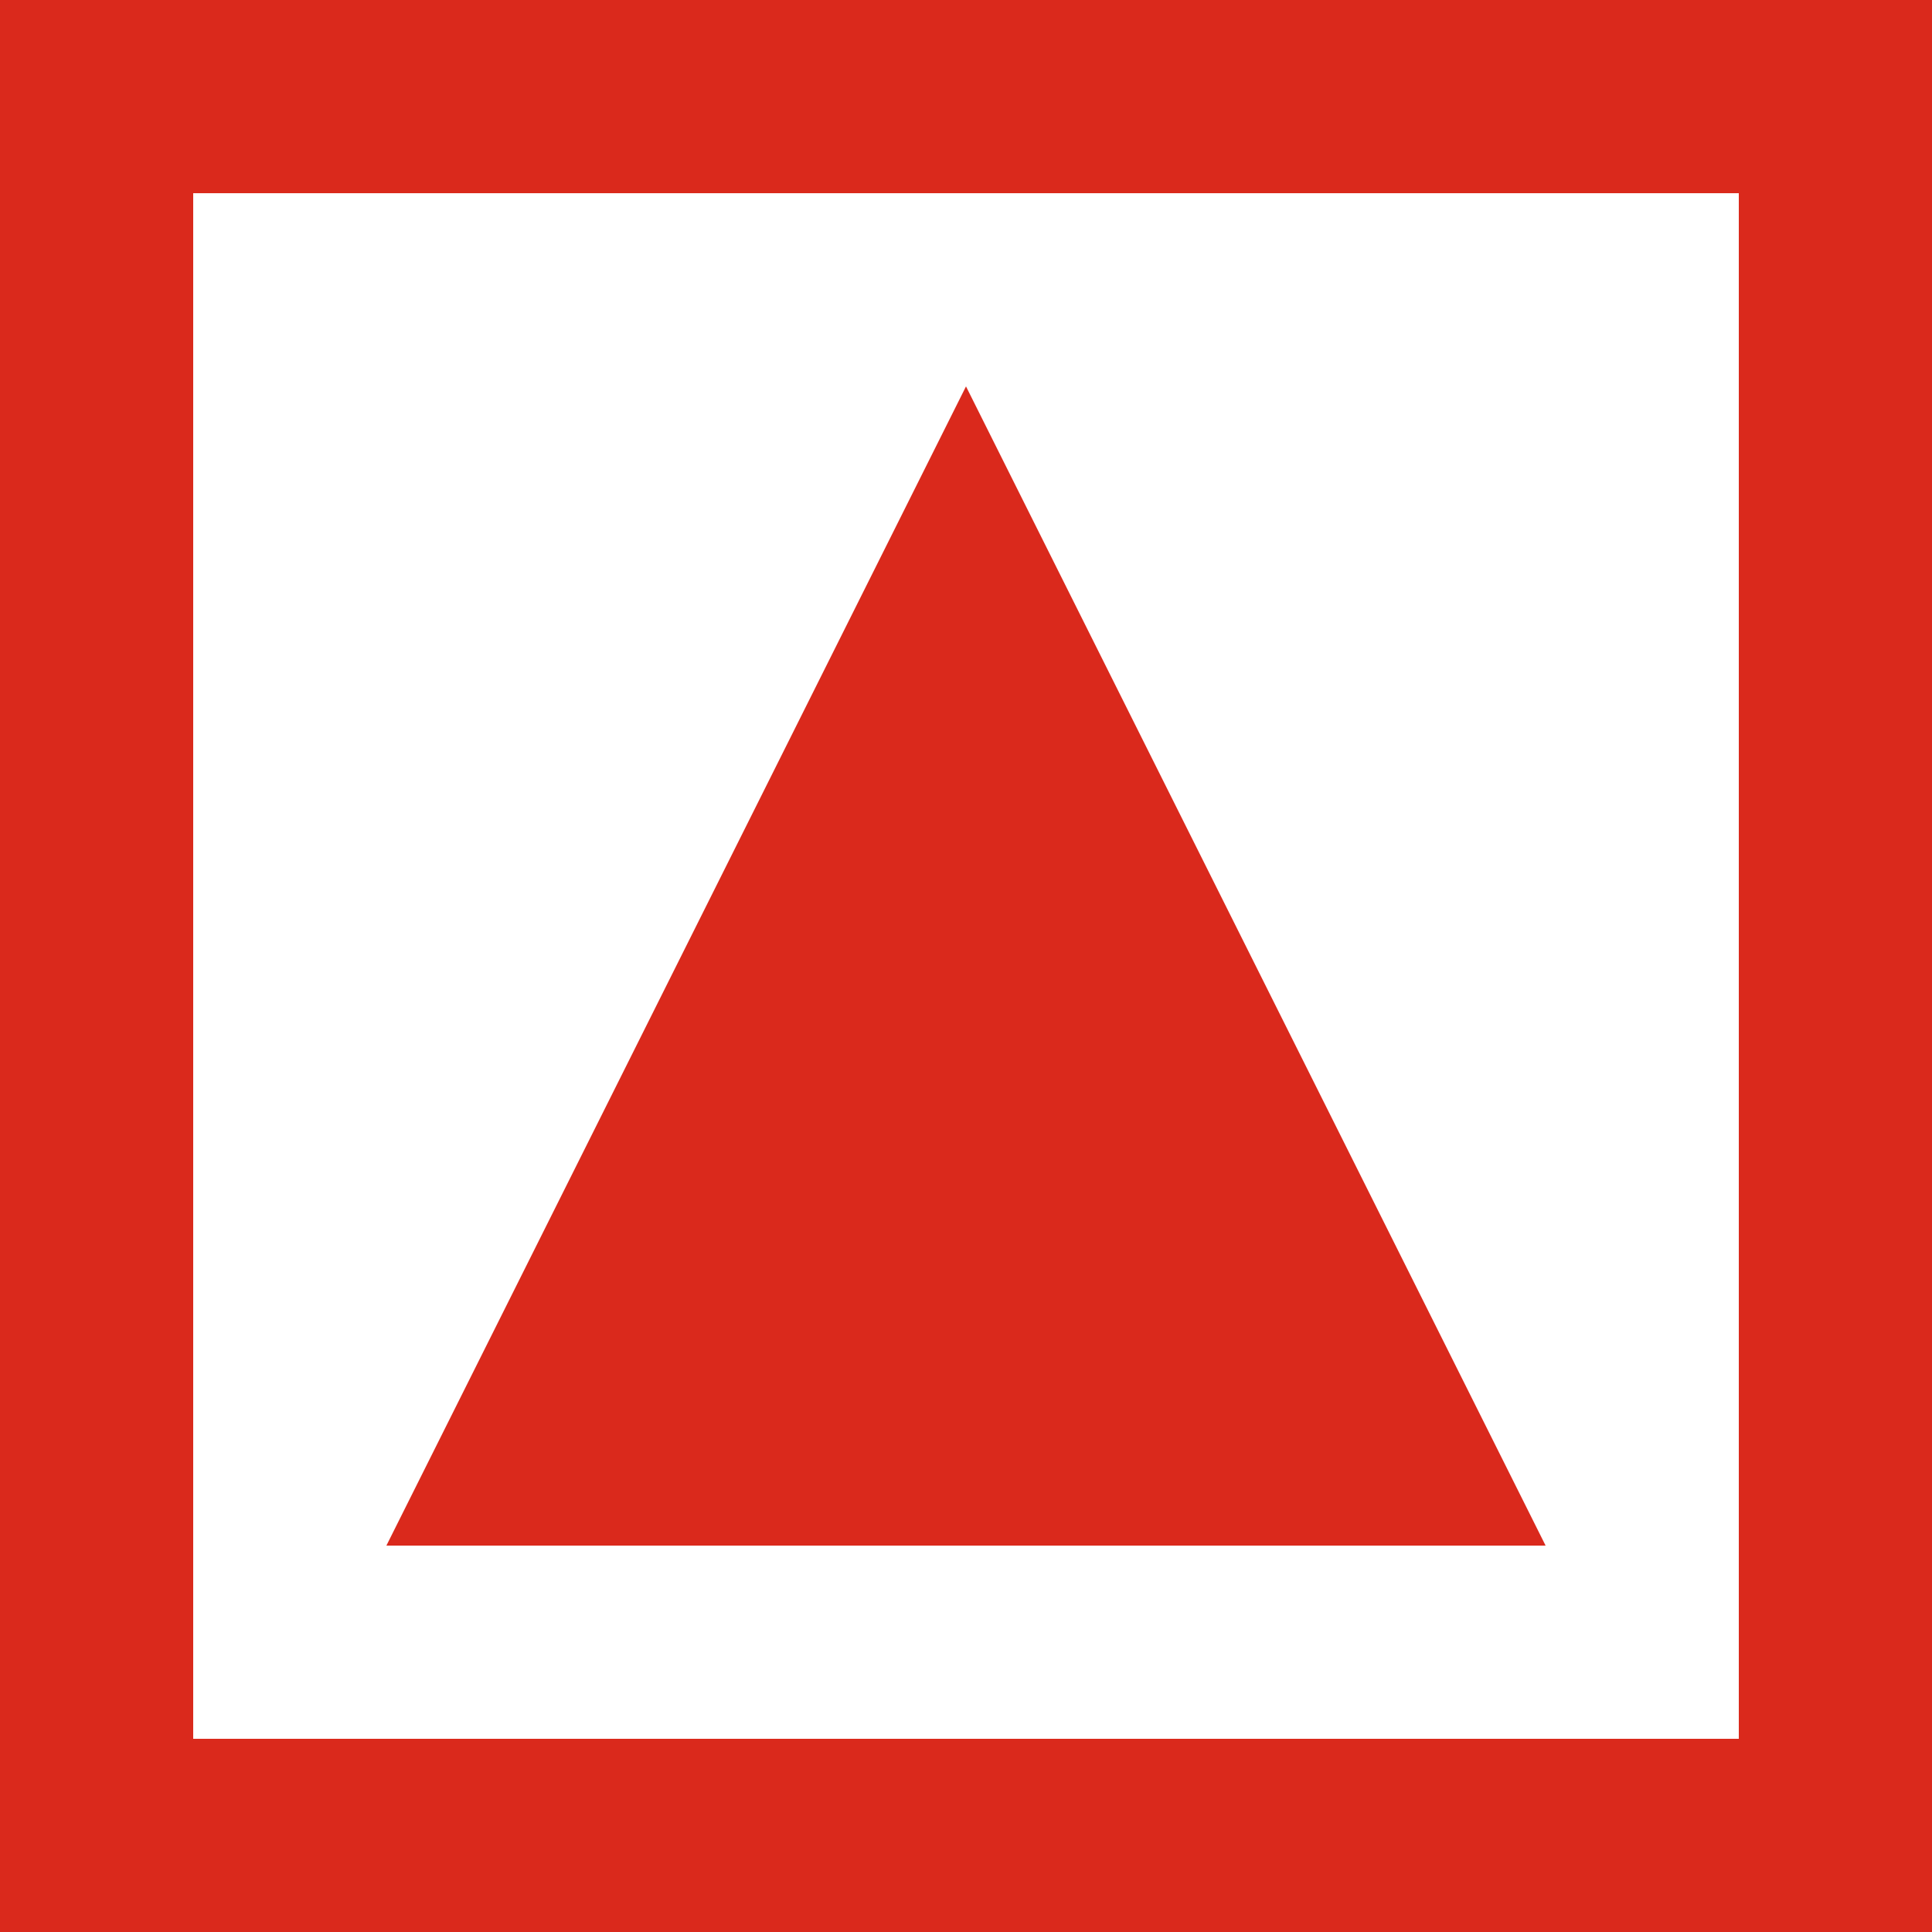
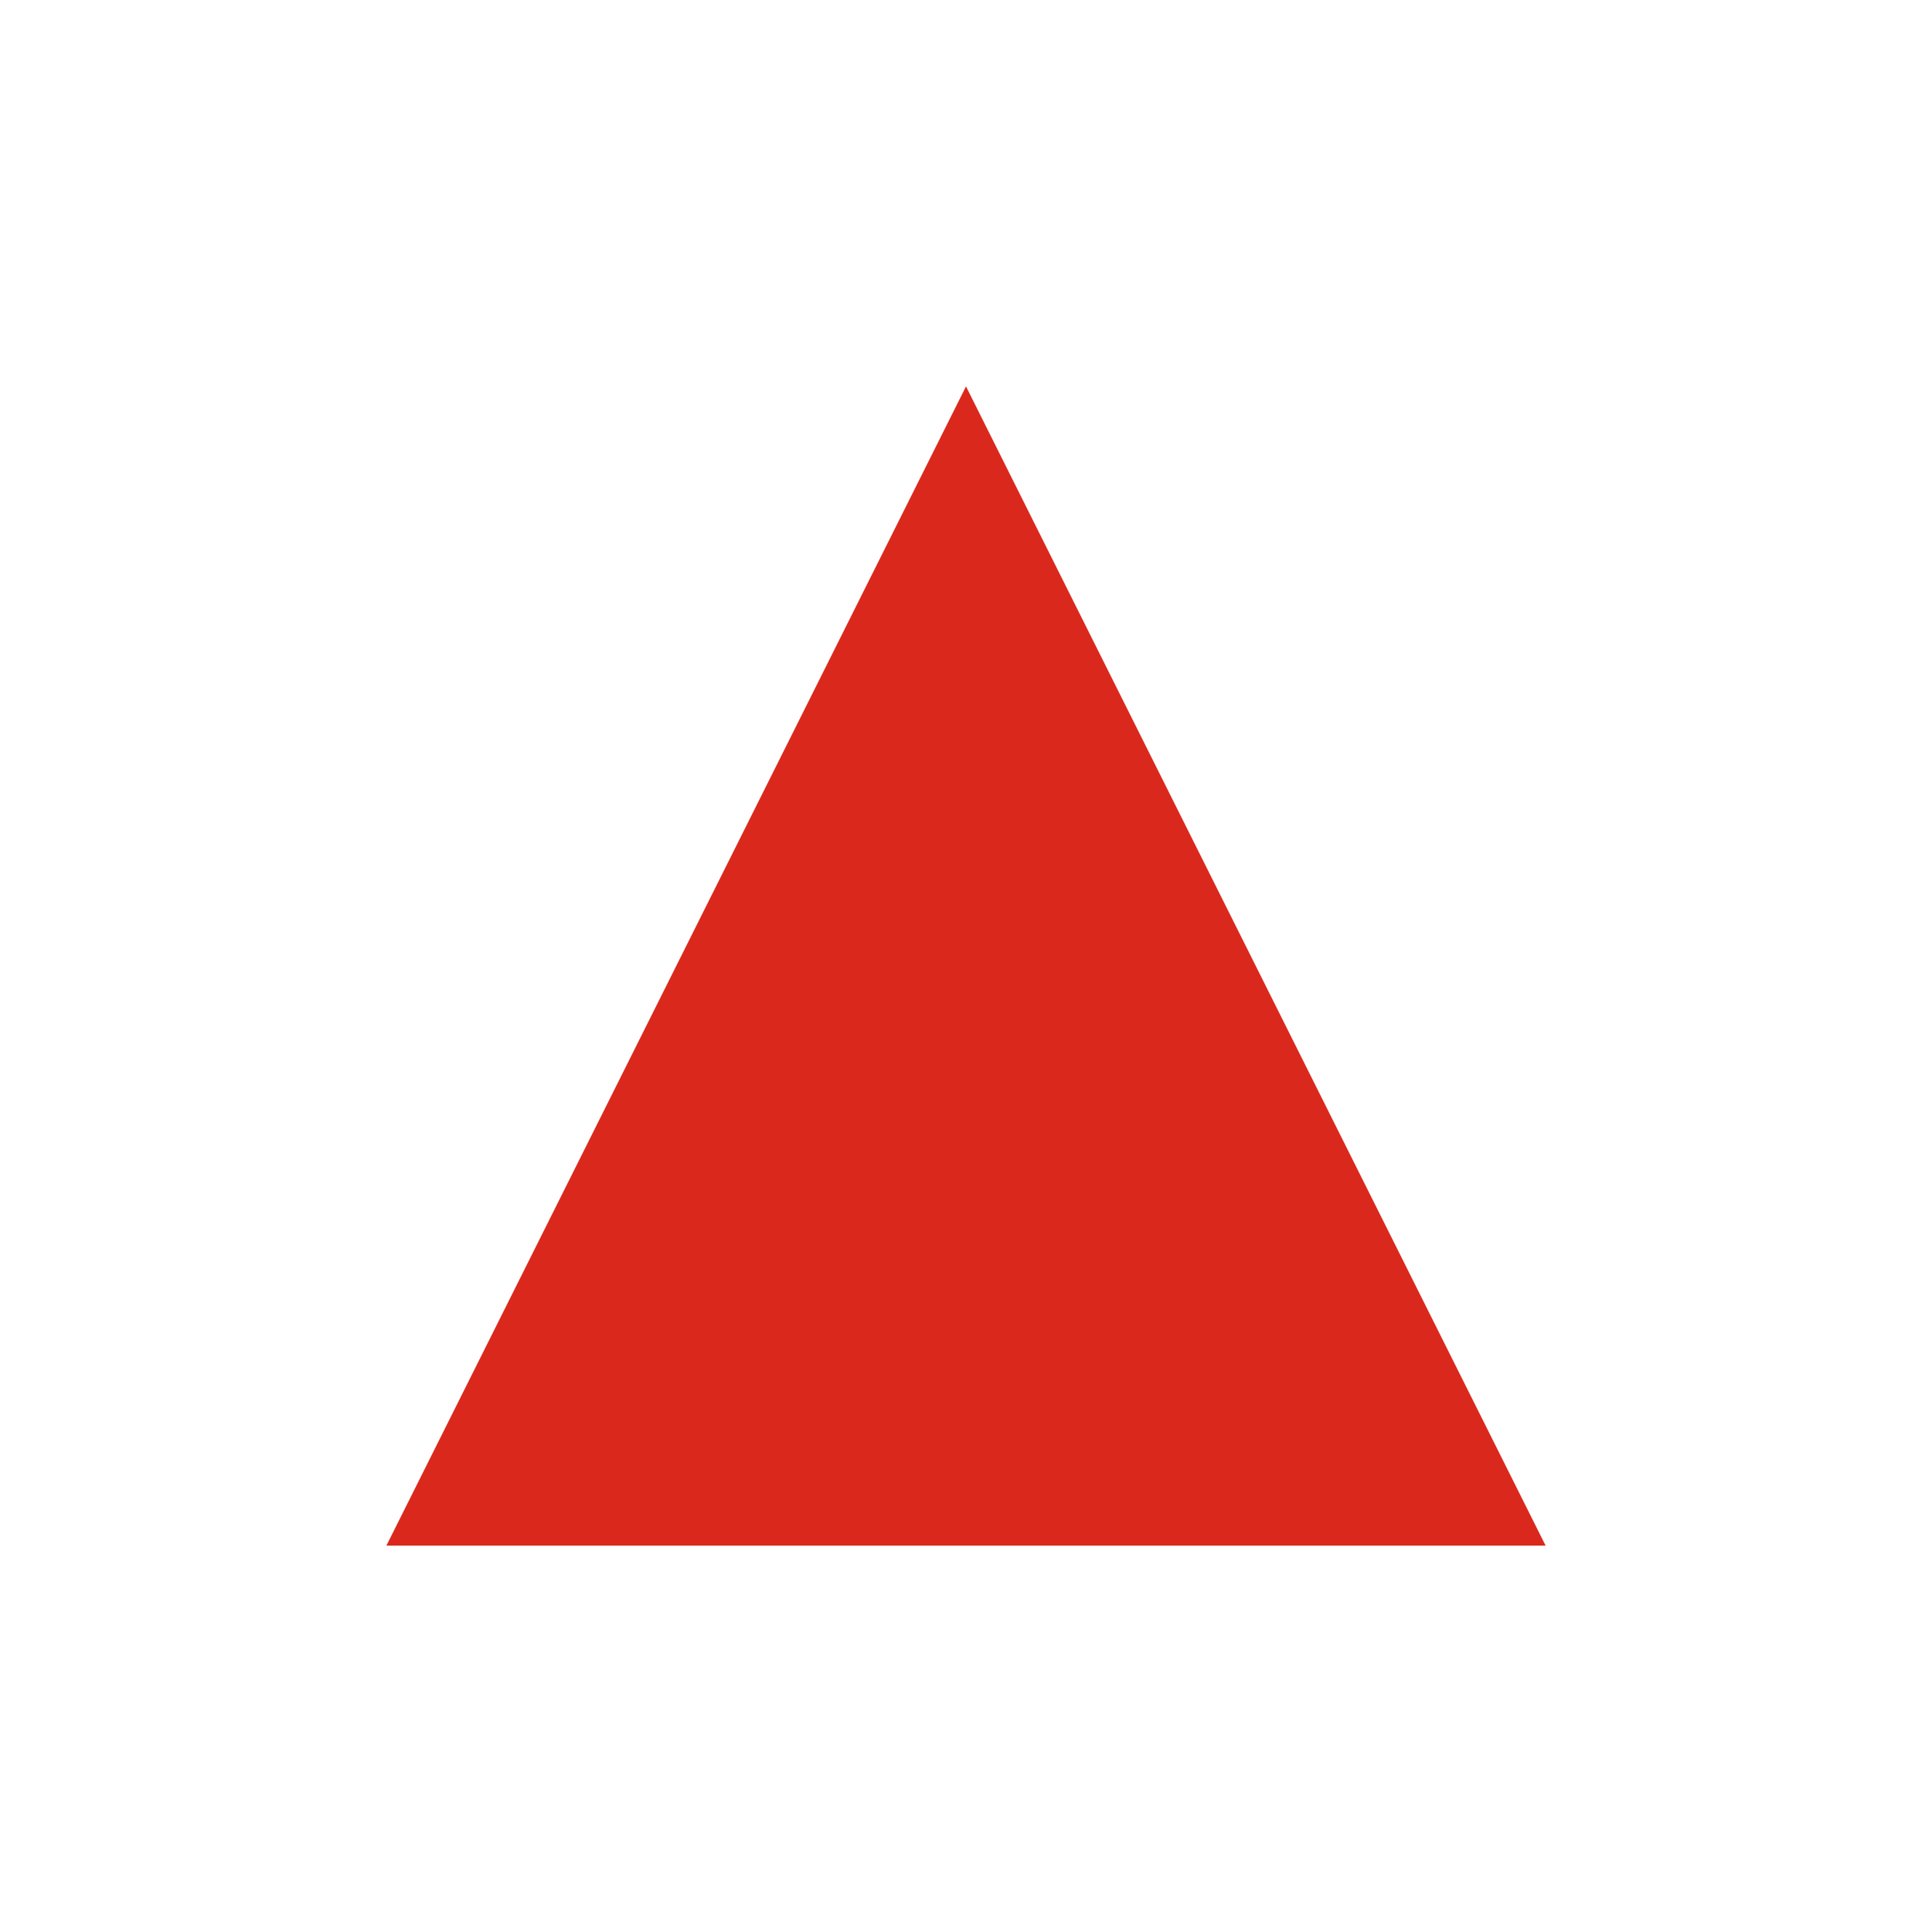
<svg xmlns="http://www.w3.org/2000/svg" version="1.1" id="Layer_1" x="0px" y="0px" viewBox="0 0 100 100" style="enable-background:new 0 0 100 100;" xml:space="preserve">
  <style type="text/css">
	.st0{fill:#DA291C;}
</style>
  <title>favicon</title>
-   <path class="st0" d="M90,10v80H10V10H90 M100,0H0v100h100V0z" />
  <polygon class="st0" points="20,80 80,80 50,20 " />
</svg>